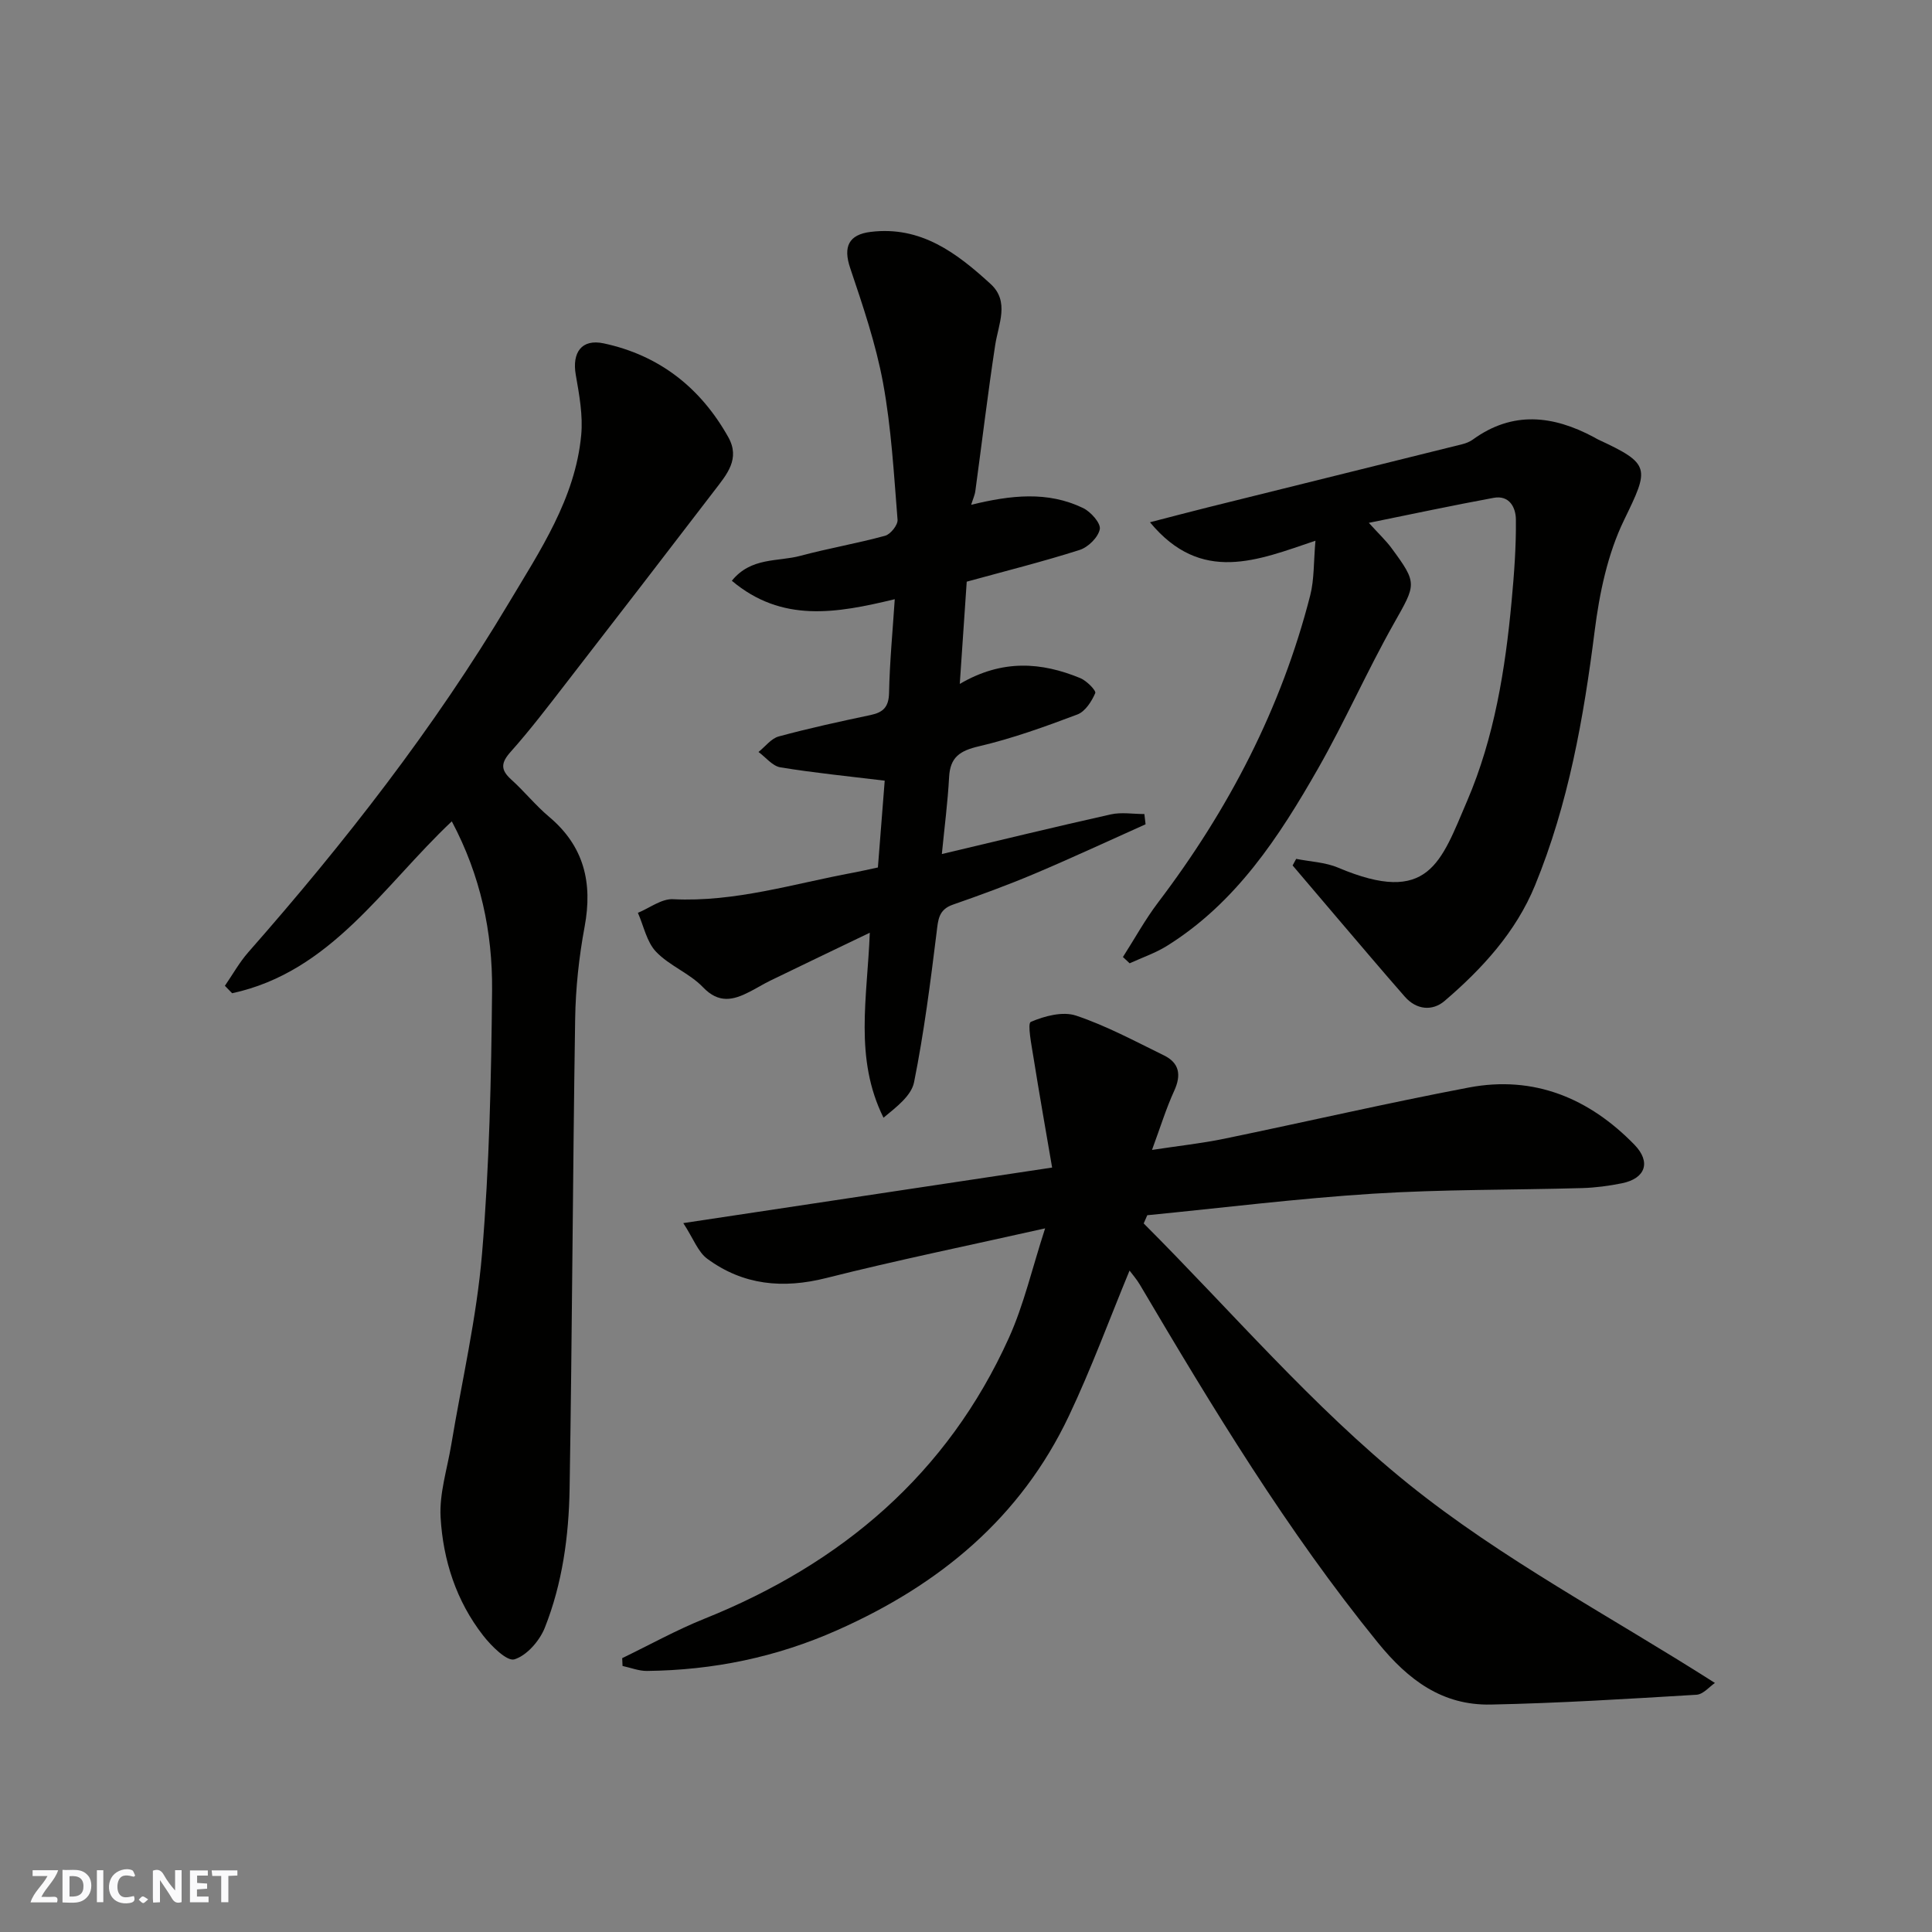
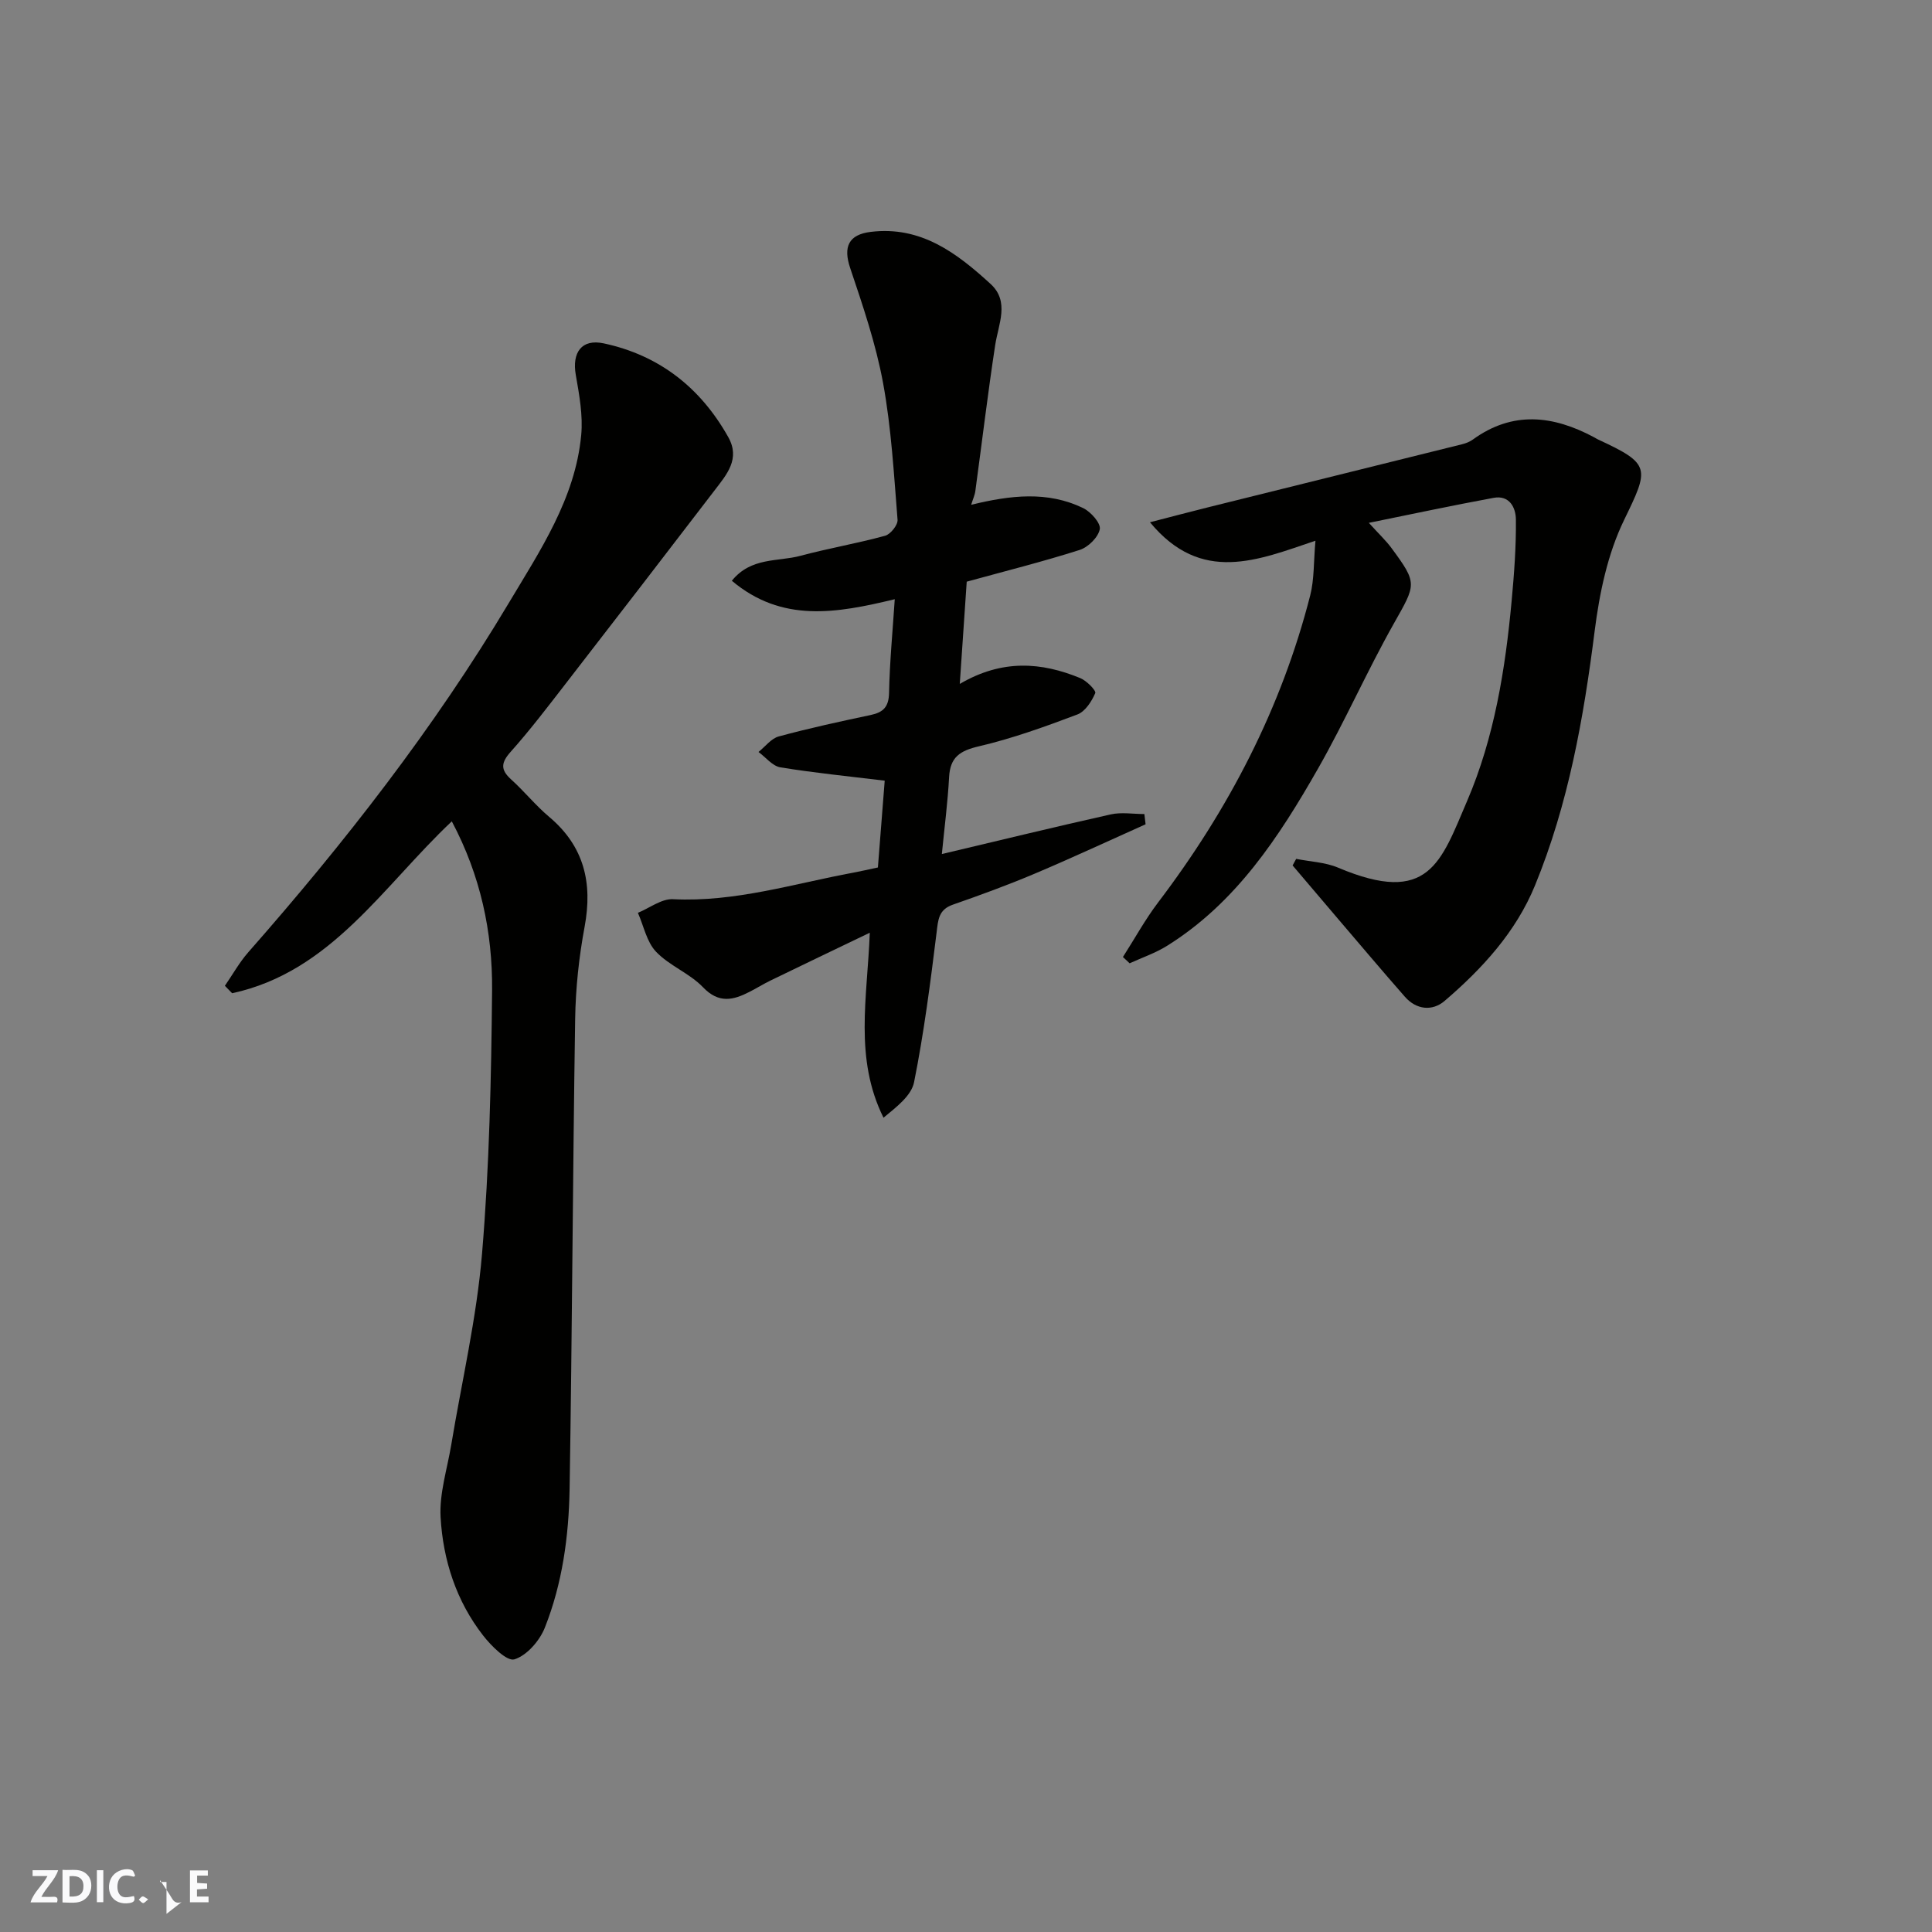
<svg xmlns="http://www.w3.org/2000/svg" enable-background="new 0 0 400 400" viewBox="0 0 400 400">
  <rect x="0" y="0" width="400" height="400" fill="#808080" stroke="none" />
  <g fill="#fafafb">
-     <path d="m37.59 393.81c-.92.31-1.52.05-2-.78-.7-1.2-1.52-2.34-2.47-3.78v4.59c-.55.03-.95.05-1.41.07-.03-.37-.06-.64-.06-.91 0-1.91 0-3.81 0-5.7 1.13-.41 1.77-.03 2.29.91.62 1.11 1.38 2.14 2.31 3.19v-4.2h1.35v6.61z" />
+     <path d="m37.59 393.81c-.92.31-1.52.05-2-.78-.7-1.2-1.52-2.34-2.47-3.78v4.59v-4.2h1.35v6.61z" />
    <path d="m12.94 393.88v-6.75c1.9.19 3.93-.54 5.37 1.29.8 1.01.78 2.88.03 3.97-1.37 1.97-3.4 1.51-5.4 1.49m1.45-1.22c2.04.12 2.92-.58 2.89-2.21-.03-1.51-.98-2.19-2.89-2z" />
    <path d="m11.81 393.87h-5.49c.68-2.18 2.47-3.48 3.51-5.45h-3.08v-1.21h5.29c-.71 2.13-2.44 3.48-3.47 5.51.86 0 1.63.04 2.39-.01.79-.05 1.14.21.85 1.16" />
    <path d="m39.33 393.86v-6.61h3.7v1.07h-2.22v1.52c.68.04 1.34.09 2.07.13v1.07c-.72.05-1.38.09-2.1.14v1.48h2.4v1.19h-3.85z" />
    <path d="m27.71 388.56c-1.15-.3-2.46-.61-3.1.64-.37.73-.41 1.93-.06 2.67.63 1.35 1.99.93 3.17.68.35.94-.01 1.32-.93 1.46-1.62.25-3.05-.27-3.76-1.48-.73-1.24-.6-3.03.31-4.17.88-1.11 2.71-1.7 4-1.16.32.13.44.74.65 1.12-.1.08-.19.16-.28.24" />
-     <path d="m49.15 387.24v1.07c-.59.02-1.17.05-1.87.08v5.44h-1.48v-5.44h-1.85c-.05-.4-.08-.73-.13-1.15z" />
    <path d="m20.06 387.21h1.33v6.62h-1.33z" />
    <path d="m30.68 393.25c-.49.38-.8.79-1.05.76-.32-.05-.6-.45-.9-.7.26-.24.51-.64.8-.67.29-.04.62.3 1.15.61" />
  </g>
-   <path d="m236.79 253.3c18.12 18.12 34.91 37.88 54.74 53.88 19.39 15.64 41.88 27.44 63.53 41.26-1.11.74-2.42 2.36-3.82 2.44-14.18.85-28.37 1.74-42.58 2.03-10.01.2-17.04-5.01-23.39-12.82-18.82-23.17-34.18-48.55-49.29-74.14-.66-1.11-1.53-2.1-2.12-2.89-4.13 9.97-7.89 20.25-12.56 30.1-10 21.08-26.72 34.91-47.89 44.32-12.72 5.66-25.74 8.31-39.45 8.47-1.68.02-3.38-.67-5.07-1.03-.02-.54-.04-1.08-.07-1.62 5.67-2.74 11.2-5.82 17.03-8.16 28.41-11.41 50.28-29.93 63.03-58.15 3.09-6.83 4.78-14.29 7.5-22.67-15.9 3.57-30.69 6.59-45.31 10.28-9 2.27-17.2 1.48-24.63-3.98-1.93-1.41-2.87-4.17-4.97-7.39 26.14-3.94 50.64-7.63 76.36-11.5-1.34-7.84-2.67-15.34-3.87-22.87-.4-2.51-1.28-6.97-.54-7.29 2.84-1.22 6.61-2.22 9.36-1.3 6.28 2.1 12.2 5.3 18.19 8.23 3.21 1.57 3.64 4.05 2.14 7.33-1.68 3.67-2.87 7.56-4.6 12.25 5.48-.84 10.24-1.35 14.92-2.31 16.9-3.49 33.72-7.39 50.67-10.61 13.47-2.56 24.91 2.2 34.29 11.84 3.51 3.61 2.26 7-2.57 7.98-2.71.55-5.5.92-8.26 1-14.43.41-28.89.25-43.28 1.16-15.62.99-31.17 2.93-46.75 4.46-.25.55-.5 1.13-.74 1.7z" fill="#010100" />
  <path d="m93.54 170.05c-14.29 13.47-24.99 31.16-45.48 35.59-.5-.51-1-1.03-1.5-1.54 1.6-2.32 2.99-4.83 4.83-6.93 19.93-22.65 38.47-46.4 53.94-72.31 6.45-10.81 13.77-21.65 15-34.76.39-4.09-.4-8.37-1.12-12.48-.81-4.63 1.2-7.51 5.78-6.53 11.5 2.46 20.04 9.16 25.79 19.41 2.53 4.5-.31 7.72-2.76 10.93-10.25 13.38-20.54 26.74-30.86 40.06-3.71 4.79-7.38 9.62-11.41 14.14-2.03 2.27-2.17 3.72.08 5.75 2.72 2.45 5.04 5.36 7.83 7.71 7.27 6.1 9.07 13.67 7.38 22.77-1.17 6.27-1.86 12.71-1.96 19.08-.5 32.42-.62 64.86-1.15 97.28-.16 9.81-1.49 19.62-5.14 28.8-1.08 2.7-3.72 5.74-6.29 6.53-1.54.47-4.78-2.76-6.47-4.93-5.57-7.14-8.3-15.62-8.81-24.48-.28-4.94 1.37-9.99 2.2-14.98 2.19-13.19 5.27-26.31 6.38-39.59 1.52-18.13 1.91-36.37 2.08-54.58.1-12-2.37-23.7-8.34-34.94z" fill="#010100" />
  <path d="m201.07 104.51c8.21-2 15.83-2.87 23.18.68 1.59.77 3.69 3.14 3.45 4.37-.32 1.68-2.41 3.74-4.17 4.3-7.59 2.42-15.34 4.36-23.38 6.57-.45 6.59-.91 13.41-1.44 21.17 8.82-5.17 16.92-4.51 24.96-1.2 1.31.54 3.31 2.58 3.09 3.1-.74 1.72-2.08 3.81-3.69 4.42-6.68 2.52-13.45 4.97-20.38 6.59-3.94.92-5.97 2.23-6.19 6.39-.28 5.21-.96 10.39-1.5 15.92 11.92-2.82 23.42-5.63 34.98-8.21 2.21-.49 4.63-.07 6.95-.07.08.71.17 1.42.25 2.12-7.67 3.43-15.28 6.98-23.02 10.25-5.54 2.34-11.2 4.41-16.88 6.39-2.98 1.04-3.05 3.14-3.37 5.78-1.28 10.36-2.61 20.74-4.66 30.97-.56 2.82-3.65 5.14-6.33 7.36-6.11-12.32-3.35-24.82-2.84-38.3-7.44 3.57-14.01 6.72-20.56 9.9-1.46.71-2.85 1.58-4.3 2.32-3.41 1.76-6.4 2.49-9.68-.94-2.77-2.89-6.95-4.44-9.71-7.34-1.94-2.03-2.55-5.33-3.76-8.06 2.42-.99 4.9-2.94 7.26-2.82 12.86.64 24.98-3.21 37.36-5.5 1.6-.3 3.18-.67 5.07-1.07.49-6.24.99-12.6 1.41-17.97-7.63-.93-14.65-1.62-21.6-2.76-1.64-.27-3.03-2.08-4.53-3.18 1.39-1.11 2.63-2.8 4.2-3.22 6.28-1.7 12.65-3.09 19.01-4.43 2.64-.56 3.76-1.69 3.82-4.59.13-6.37.74-12.74 1.18-19.39-12.1 2.92-23.35 4.92-33.73-3.82 3.99-4.93 9.53-3.91 14.18-5.16 5.81-1.56 11.76-2.57 17.56-4.16 1.12-.31 2.65-2.23 2.57-3.3-.76-9.47-1.29-19.02-3-28.33-1.49-8.08-4.18-15.98-6.81-23.8-1.48-4.39-.33-6.92 4.24-7.48 10.42-1.28 17.86 4.4 24.83 10.78 3.99 3.65 1.62 8.29.95 12.68-1.53 10.03-2.73 20.1-4.1 30.15-.11.88-.52 1.75-.87 2.89z" fill="#010100" />
  <path d="m283.4 108.25c2.22 2.44 3.6 3.73 4.7 5.23 5.44 7.37 5.08 7.46.48 15.62-5.54 9.82-10.1 20.2-15.68 30-8.08 14.17-16.98 27.8-31.27 36.72-2.4 1.5-5.15 2.43-7.75 3.62-.46-.43-.93-.87-1.39-1.3 2.42-3.78 4.6-7.76 7.3-11.32 14.57-19.19 25.5-40.17 31.48-63.57.84-3.3.69-6.85 1.08-11.3-11.94 4.02-23.61 9.06-34.26-3.82 4.49-1.16 8.26-2.16 12.04-3.1 17.52-4.35 35.05-8.69 52.57-13.05.78-.19 1.59-.51 2.23-.97 8.26-6 16.63-5.01 25.08-.49.29.15.56.34.85.47 10.98 5.09 10.61 5.92 5.38 16.69-3.4 7-5.09 15.13-6.08 22.94-2.28 18.04-5.43 35.81-12.35 52.69-3.96 9.66-10.92 17.24-18.73 23.93-2.51 2.14-5.81 1.86-8.21-.87-4.67-5.32-9.23-10.73-13.83-16.11-3.15-3.69-6.28-7.39-9.42-11.08.25-.45.49-.91.74-1.36 2.9.58 6.01.69 8.68 1.82 18.8 7.95 21.26-1.1 26.73-13.85 5.61-13.08 7.89-27.22 9.2-41.4.52-5.6.94-11.23.88-16.83-.02-2.41-1.29-5.12-4.65-4.48-8.38 1.55-16.73 3.32-25.8 5.17z" fill="#010100" />
</svg>